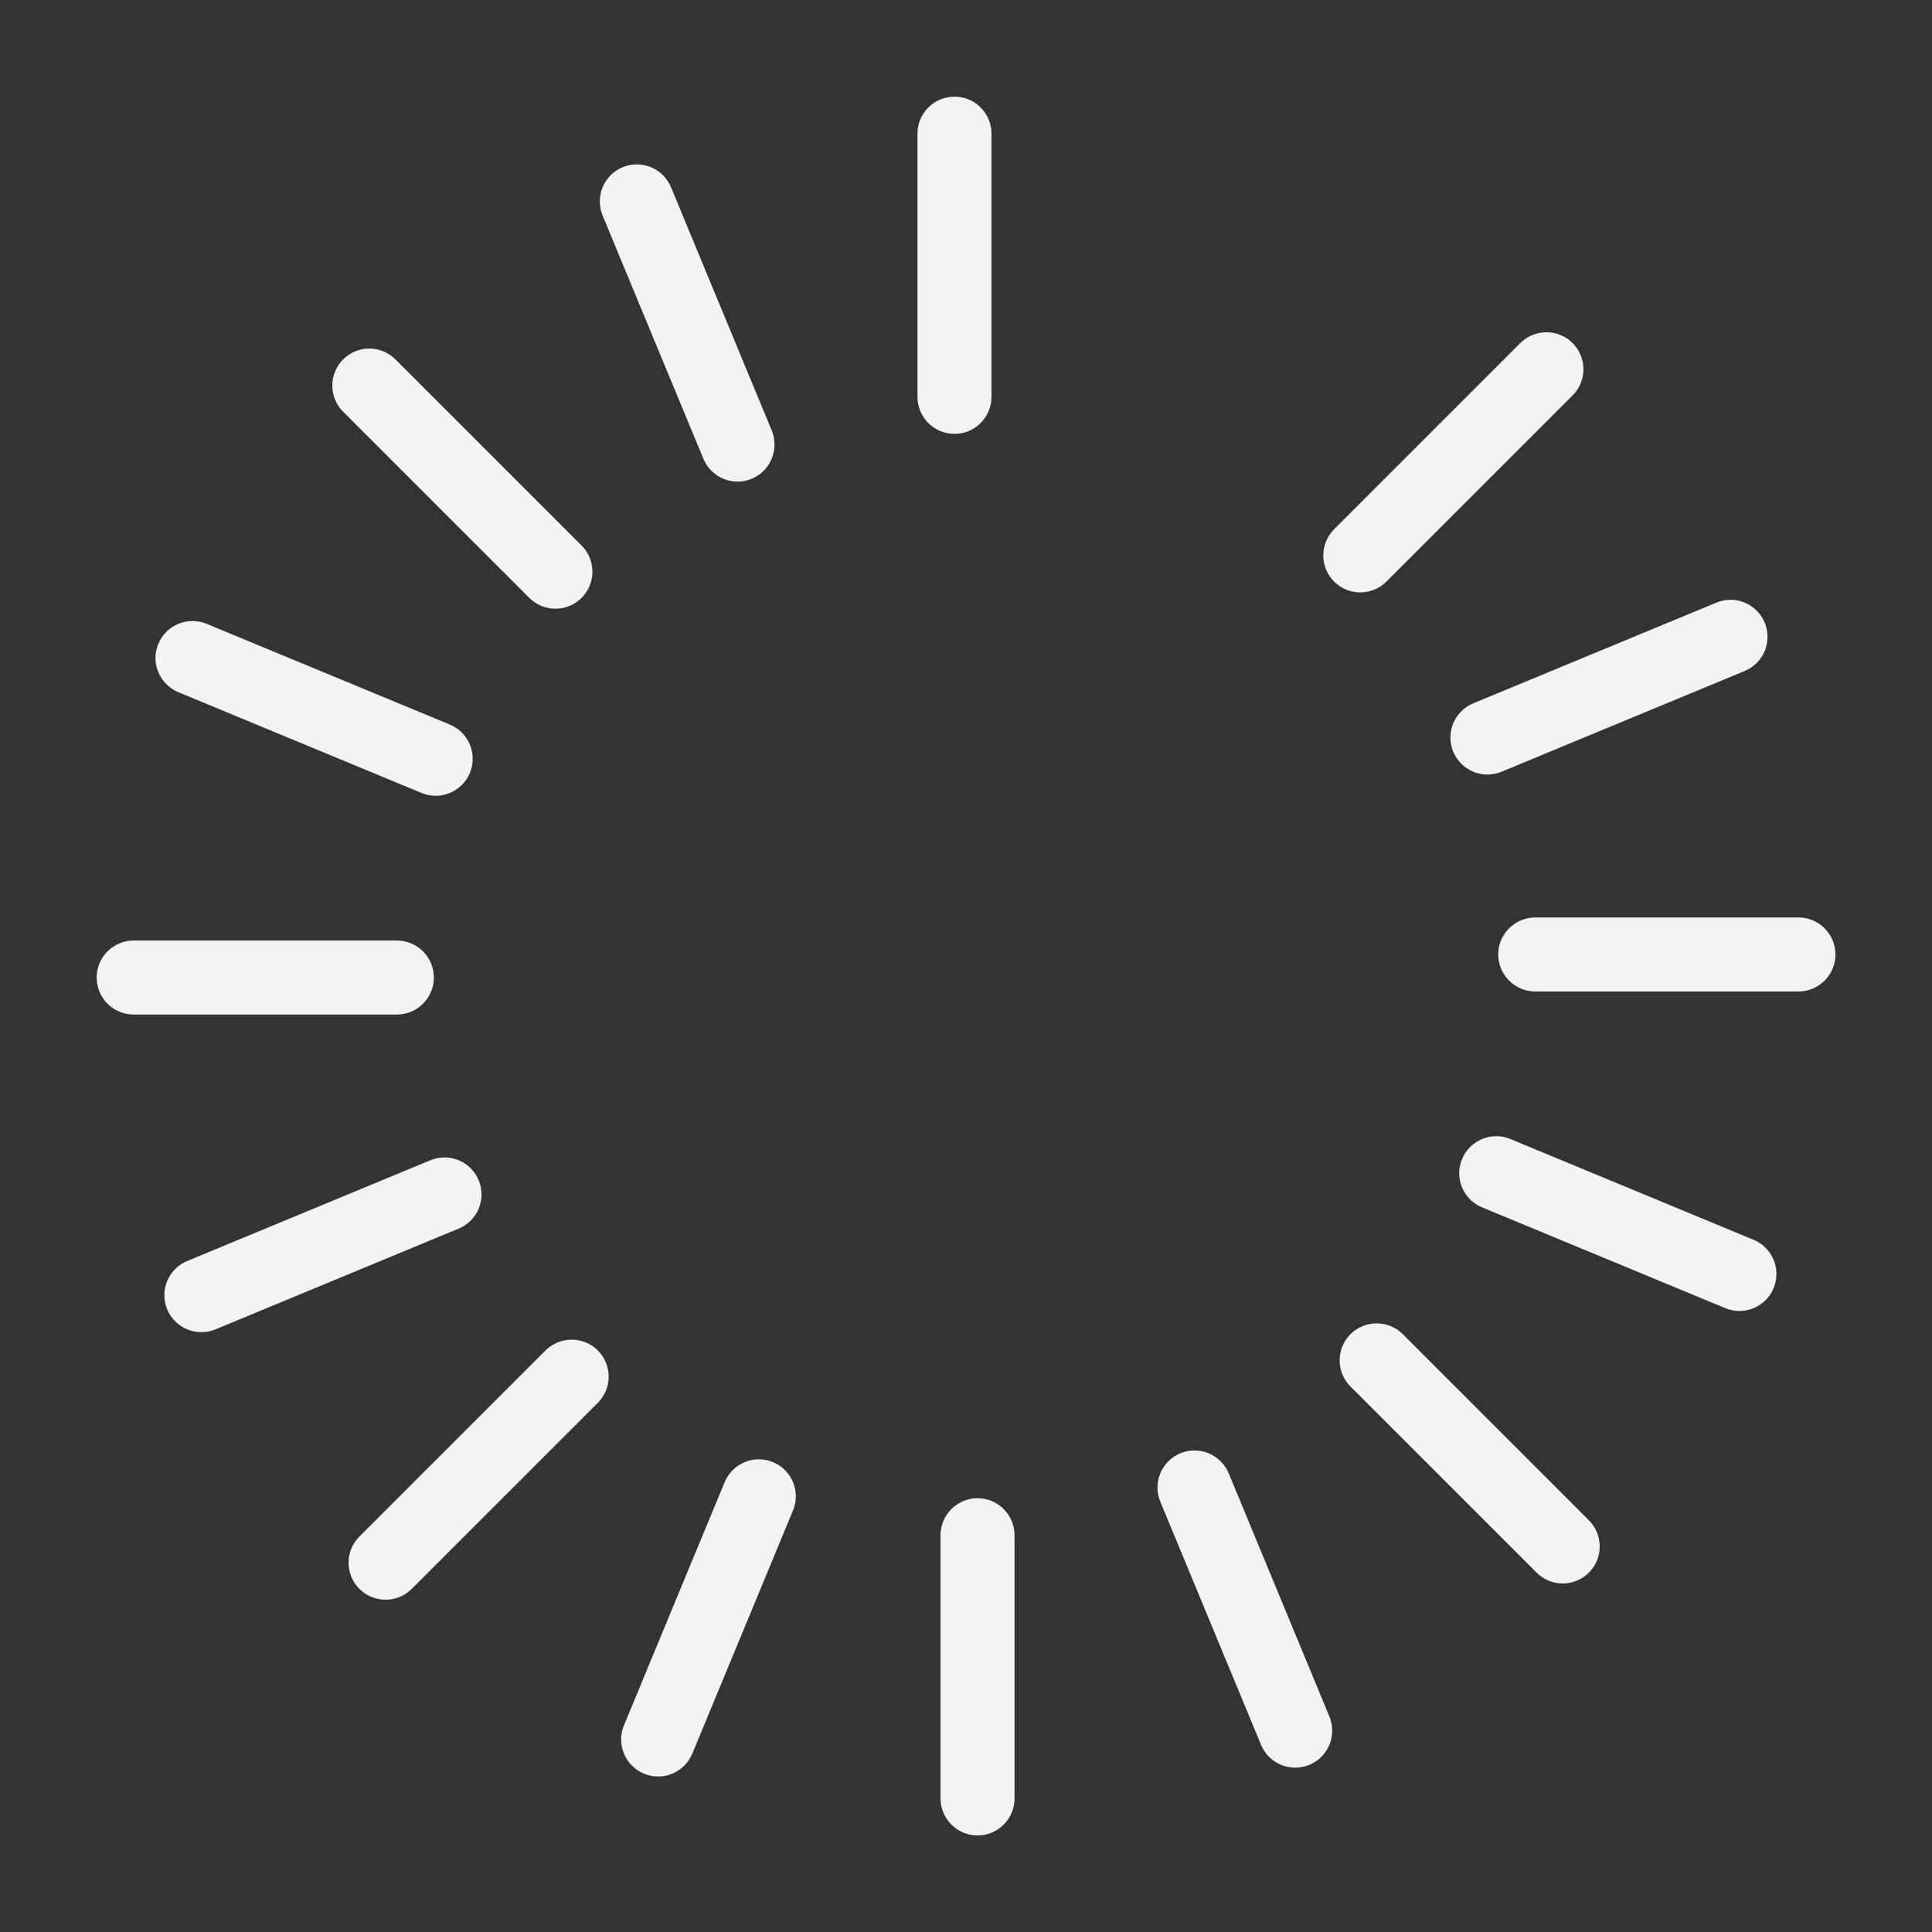
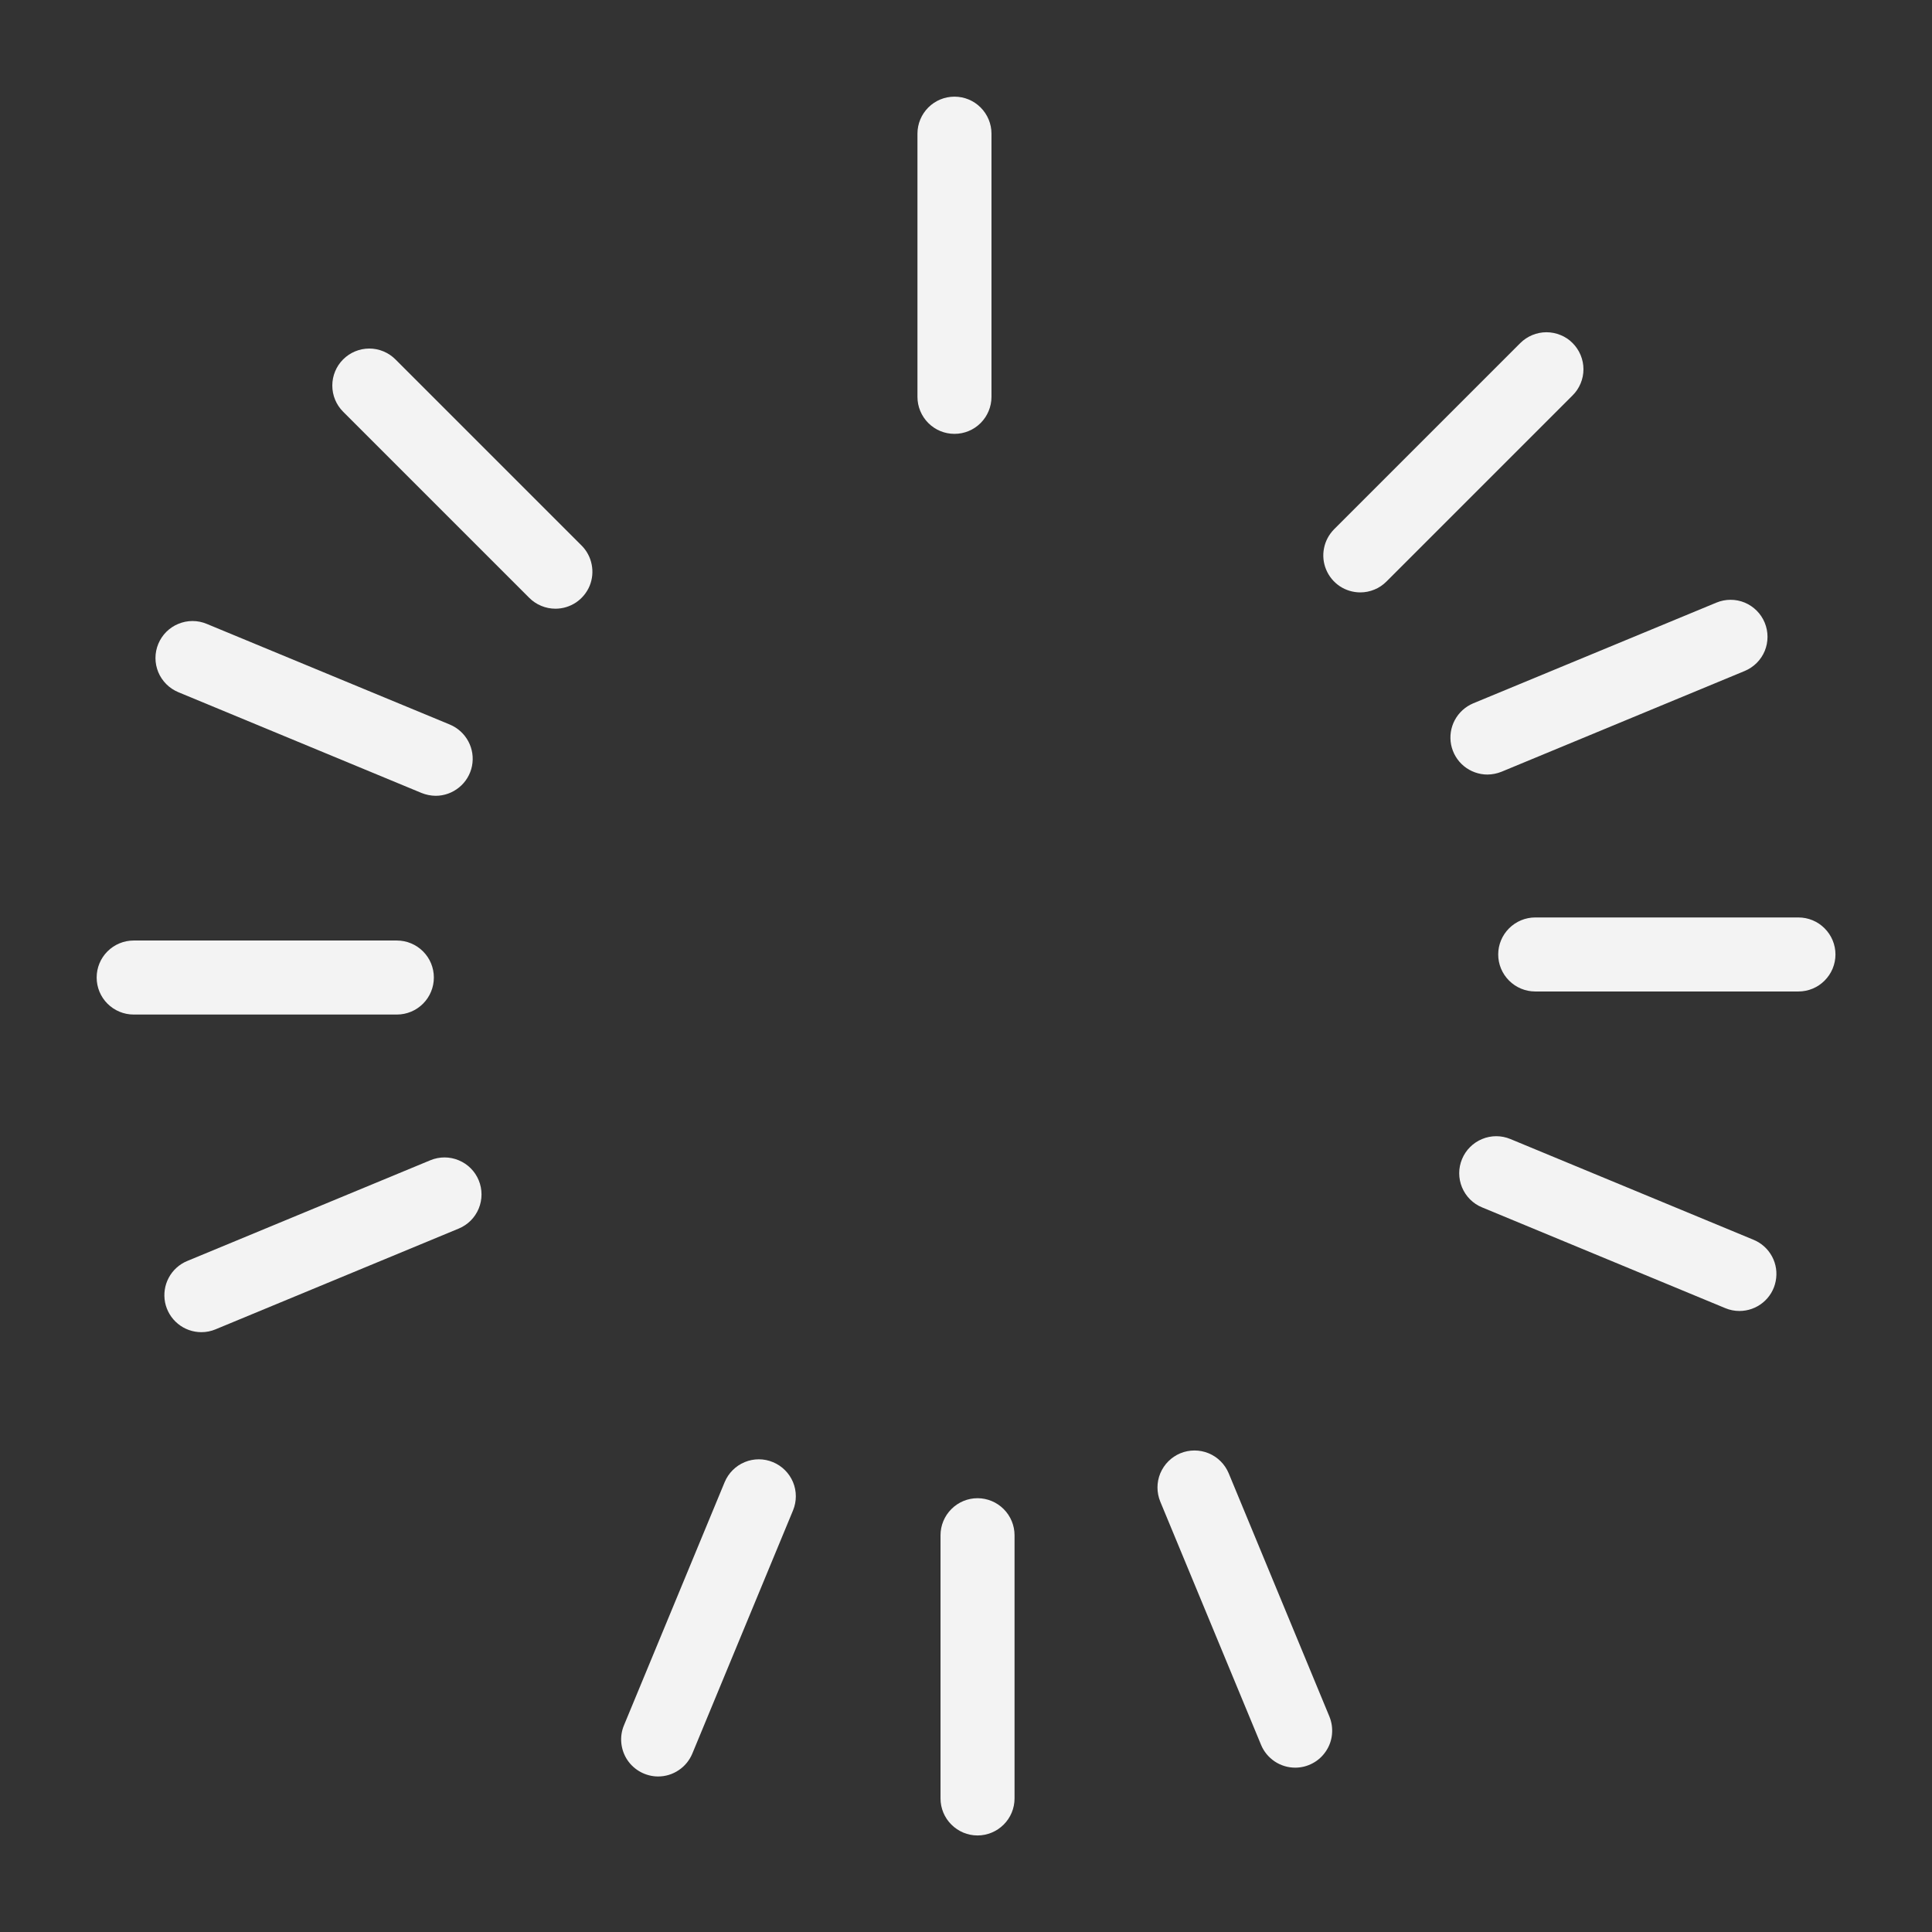
<svg xmlns="http://www.w3.org/2000/svg" width="32" height="32" viewBox="0 0 32 32" fill="none">
  <rect x="0" y="0" width="32" height="32" fill="#333333" stroke="none" />
  <path d="M15.809 7.186C15.646 7.186 15.491 7.122 15.376 7.007C15.261 6.892 15.196 6.736 15.196 6.573V2.213C15.196 2.051 15.261 1.895 15.376 1.78C15.491 1.665 15.646 1.601 15.809 1.601C15.972 1.601 16.127 1.665 16.242 1.78C16.357 1.895 16.422 2.051 16.422 2.213V6.573C16.422 6.736 16.357 6.892 16.242 7.007C16.127 7.122 15.972 7.186 15.809 7.186Z" fill="white" fill-opacity="0.941" />
-   <path d="M12.216 7.977C12.095 7.977 11.976 7.941 11.876 7.873C11.775 7.806 11.696 7.71 11.65 7.598L9.981 3.57C9.95 3.496 9.935 3.416 9.935 3.336C9.935 3.255 9.95 3.175 9.981 3.101C10.012 3.027 10.057 2.959 10.114 2.902C10.171 2.845 10.238 2.8 10.313 2.769C10.387 2.739 10.467 2.723 10.547 2.723C10.628 2.723 10.707 2.739 10.782 2.769C10.856 2.8 10.924 2.845 10.981 2.902C11.038 2.959 11.083 3.027 11.114 3.101L12.782 7.129C12.82 7.222 12.835 7.323 12.825 7.424C12.815 7.524 12.781 7.62 12.725 7.704C12.669 7.788 12.594 7.856 12.505 7.904C12.416 7.952 12.317 7.977 12.216 7.977Z" fill="white" fill-opacity="0.941" />
  <path d="M9.2 10.082C9.119 10.082 9.039 10.066 8.965 10.035C8.891 10.005 8.823 9.959 8.766 9.902L5.683 6.819C5.568 6.704 5.504 6.549 5.504 6.386C5.504 6.224 5.568 6.068 5.683 5.953C5.798 5.838 5.954 5.773 6.117 5.773C6.279 5.773 6.435 5.838 6.55 5.953L9.633 9.036C9.719 9.122 9.777 9.231 9.8 9.35C9.824 9.468 9.812 9.592 9.766 9.704C9.719 9.816 9.641 9.911 9.54 9.979C9.439 10.046 9.321 10.082 9.2 10.082Z" fill="white" fill-opacity="0.941" />
  <path d="M7.216 13.181C7.136 13.18 7.056 13.164 6.982 13.134L2.954 11.465C2.88 11.434 2.812 11.389 2.755 11.332C2.698 11.275 2.653 11.208 2.622 11.134C2.591 11.059 2.575 10.979 2.575 10.899C2.575 10.818 2.591 10.739 2.622 10.664C2.653 10.59 2.698 10.522 2.755 10.465C2.812 10.409 2.879 10.363 2.954 10.333C3.028 10.302 3.108 10.286 3.189 10.286C3.269 10.286 3.349 10.302 3.423 10.333L7.451 12.001C7.582 12.056 7.69 12.154 7.757 12.279C7.824 12.404 7.845 12.548 7.818 12.687C7.79 12.826 7.715 12.952 7.605 13.041C7.496 13.131 7.358 13.181 7.216 13.181Z" fill="white" fill-opacity="0.941" />
  <path d="M6.574 16.804H2.213C2.051 16.804 1.895 16.739 1.78 16.624C1.665 16.509 1.601 16.353 1.601 16.191C1.601 16.028 1.665 15.873 1.78 15.758C1.895 15.643 2.051 15.578 2.213 15.578H6.574C6.736 15.578 6.892 15.643 7.007 15.758C7.122 15.873 7.186 16.028 7.186 16.191C7.186 16.353 7.122 16.509 7.007 16.624C6.892 16.739 6.736 16.804 6.574 16.804Z" fill="white" fill-opacity="0.941" />
  <path d="M3.336 22.065C3.194 22.065 3.056 22.016 2.947 21.926C2.837 21.836 2.762 21.711 2.734 21.572C2.707 21.433 2.728 21.288 2.795 21.163C2.862 21.038 2.97 20.94 3.101 20.886L7.129 19.217C7.279 19.155 7.448 19.155 7.598 19.218C7.748 19.28 7.867 19.399 7.929 19.549C7.991 19.699 7.991 19.868 7.929 20.018C7.867 20.168 7.748 20.287 7.598 20.349L3.57 22.018C3.496 22.049 3.416 22.065 3.336 22.065Z" fill="white" fill-opacity="0.941" />
-   <path d="M6.386 26.496C6.265 26.496 6.146 26.46 6.046 26.393C5.945 26.326 5.866 26.23 5.82 26.118C5.774 26.006 5.762 25.883 5.785 25.764C5.809 25.645 5.867 25.536 5.953 25.45L9.036 22.367C9.151 22.253 9.307 22.188 9.469 22.189C9.632 22.189 9.787 22.253 9.902 22.368C10.017 22.483 10.081 22.638 10.082 22.801C10.082 22.963 10.017 23.119 9.903 23.234L6.819 26.317C6.763 26.374 6.695 26.419 6.621 26.45C6.546 26.481 6.467 26.497 6.386 26.496Z" fill="white" fill-opacity="0.941" />
  <path d="M10.9 29.424C10.8 29.424 10.7 29.398 10.612 29.351C10.523 29.303 10.447 29.235 10.391 29.151C10.335 29.067 10.301 28.971 10.291 28.87C10.281 28.77 10.296 28.669 10.335 28.576L12.003 24.548C12.066 24.398 12.185 24.279 12.335 24.217C12.485 24.155 12.653 24.155 12.803 24.218C12.953 24.28 13.072 24.399 13.135 24.549C13.197 24.698 13.197 24.867 13.135 25.017L11.467 29.045C11.42 29.157 11.342 29.253 11.241 29.32C11.14 29.388 11.022 29.424 10.9 29.424Z" fill="white" fill-opacity="0.941" />
  <path d="M16.191 30.401C16.028 30.401 15.873 30.336 15.758 30.221C15.643 30.107 15.578 29.951 15.578 29.788V25.428C15.578 25.266 15.643 25.11 15.758 24.995C15.873 24.88 16.028 24.815 16.191 24.815C16.353 24.815 16.509 24.88 16.624 24.995C16.739 25.11 16.804 25.266 16.804 25.428V29.788C16.804 29.951 16.739 30.107 16.624 30.221C16.509 30.336 16.353 30.401 16.191 30.401Z" fill="white" fill-opacity="0.941" />
  <path d="M21.453 29.278C21.332 29.278 21.213 29.242 21.113 29.175C21.012 29.107 20.933 29.012 20.887 28.9L19.218 24.872C19.156 24.721 19.156 24.553 19.218 24.403C19.281 24.253 19.4 24.133 19.55 24.071C19.7 24.009 19.869 24.009 20.019 24.071C20.169 24.133 20.288 24.252 20.351 24.402L22.019 28.431C22.057 28.524 22.072 28.625 22.062 28.725C22.053 28.825 22.018 28.922 21.962 29.005C21.906 29.089 21.831 29.158 21.742 29.205C21.653 29.253 21.554 29.278 21.453 29.278Z" fill="white" fill-opacity="0.941" />
-   <path d="M25.884 26.227C25.803 26.227 25.723 26.211 25.649 26.18C25.575 26.149 25.507 26.104 25.45 26.047L22.367 22.964C22.253 22.849 22.188 22.694 22.189 22.531C22.189 22.369 22.253 22.213 22.368 22.098C22.483 21.984 22.638 21.919 22.801 21.919C22.963 21.919 23.119 21.983 23.234 22.098L26.317 25.181C26.402 25.267 26.461 25.376 26.485 25.494C26.508 25.613 26.496 25.737 26.45 25.849C26.403 25.96 26.325 26.056 26.224 26.123C26.123 26.191 26.005 26.227 25.884 26.227Z" fill="white" fill-opacity="0.941" />
  <path d="M28.81 21.714C28.73 21.714 28.65 21.698 28.576 21.667L24.548 19.998C24.473 19.968 24.406 19.922 24.349 19.866C24.292 19.809 24.247 19.741 24.216 19.667C24.185 19.592 24.169 19.513 24.169 19.432C24.169 19.352 24.185 19.272 24.216 19.198C24.247 19.123 24.292 19.055 24.349 18.999C24.406 18.942 24.473 18.897 24.548 18.866C24.622 18.835 24.702 18.819 24.782 18.819C24.863 18.819 24.942 18.835 25.017 18.866L29.045 20.535C29.176 20.589 29.284 20.687 29.351 20.812C29.418 20.937 29.439 21.081 29.411 21.221C29.384 21.36 29.309 21.485 29.199 21.575C29.089 21.665 28.952 21.714 28.81 21.714Z" fill="white" fill-opacity="0.941" />
  <path d="M29.788 16.422H25.428C25.266 16.422 25.11 16.357 24.995 16.242C24.88 16.127 24.815 15.972 24.815 15.809C24.815 15.646 24.88 15.491 24.995 15.376C25.11 15.261 25.266 15.196 25.428 15.196H29.788C29.951 15.196 30.107 15.261 30.221 15.376C30.336 15.491 30.401 15.646 30.401 15.809C30.401 15.972 30.336 16.127 30.221 16.242C30.107 16.357 29.951 16.422 29.788 16.422Z" fill="white" fill-opacity="0.941" />
  <path d="M24.637 12.829C24.495 12.829 24.357 12.779 24.248 12.69C24.138 12.6 24.063 12.474 24.035 12.335C24.008 12.196 24.029 12.052 24.096 11.927C24.163 11.802 24.271 11.704 24.402 11.649L28.43 9.981C28.58 9.919 28.748 9.919 28.898 9.981C29.048 10.044 29.167 10.163 29.229 10.313C29.291 10.463 29.291 10.631 29.23 10.781C29.168 10.931 29.049 11.05 28.899 11.113L24.871 12.782C24.797 12.812 24.717 12.828 24.637 12.829Z" fill="white" fill-opacity="0.941" />
  <path d="M22.531 9.812C22.41 9.812 22.291 9.776 22.19 9.709C22.09 9.641 22.011 9.546 21.965 9.434C21.918 9.322 21.906 9.198 21.93 9.08C21.953 8.961 22.012 8.852 22.097 8.766L25.18 5.683C25.237 5.626 25.305 5.581 25.379 5.55C25.454 5.519 25.533 5.503 25.614 5.503C25.694 5.503 25.774 5.519 25.849 5.55C25.923 5.58 25.991 5.625 26.047 5.682C26.104 5.739 26.149 5.807 26.18 5.881C26.211 5.956 26.227 6.036 26.227 6.116C26.227 6.197 26.211 6.276 26.18 6.351C26.149 6.425 26.104 6.493 26.047 6.549L22.964 9.632C22.907 9.689 22.84 9.735 22.765 9.765C22.691 9.796 22.611 9.812 22.531 9.812Z" fill="white" fill-opacity="0.941" />
</svg>